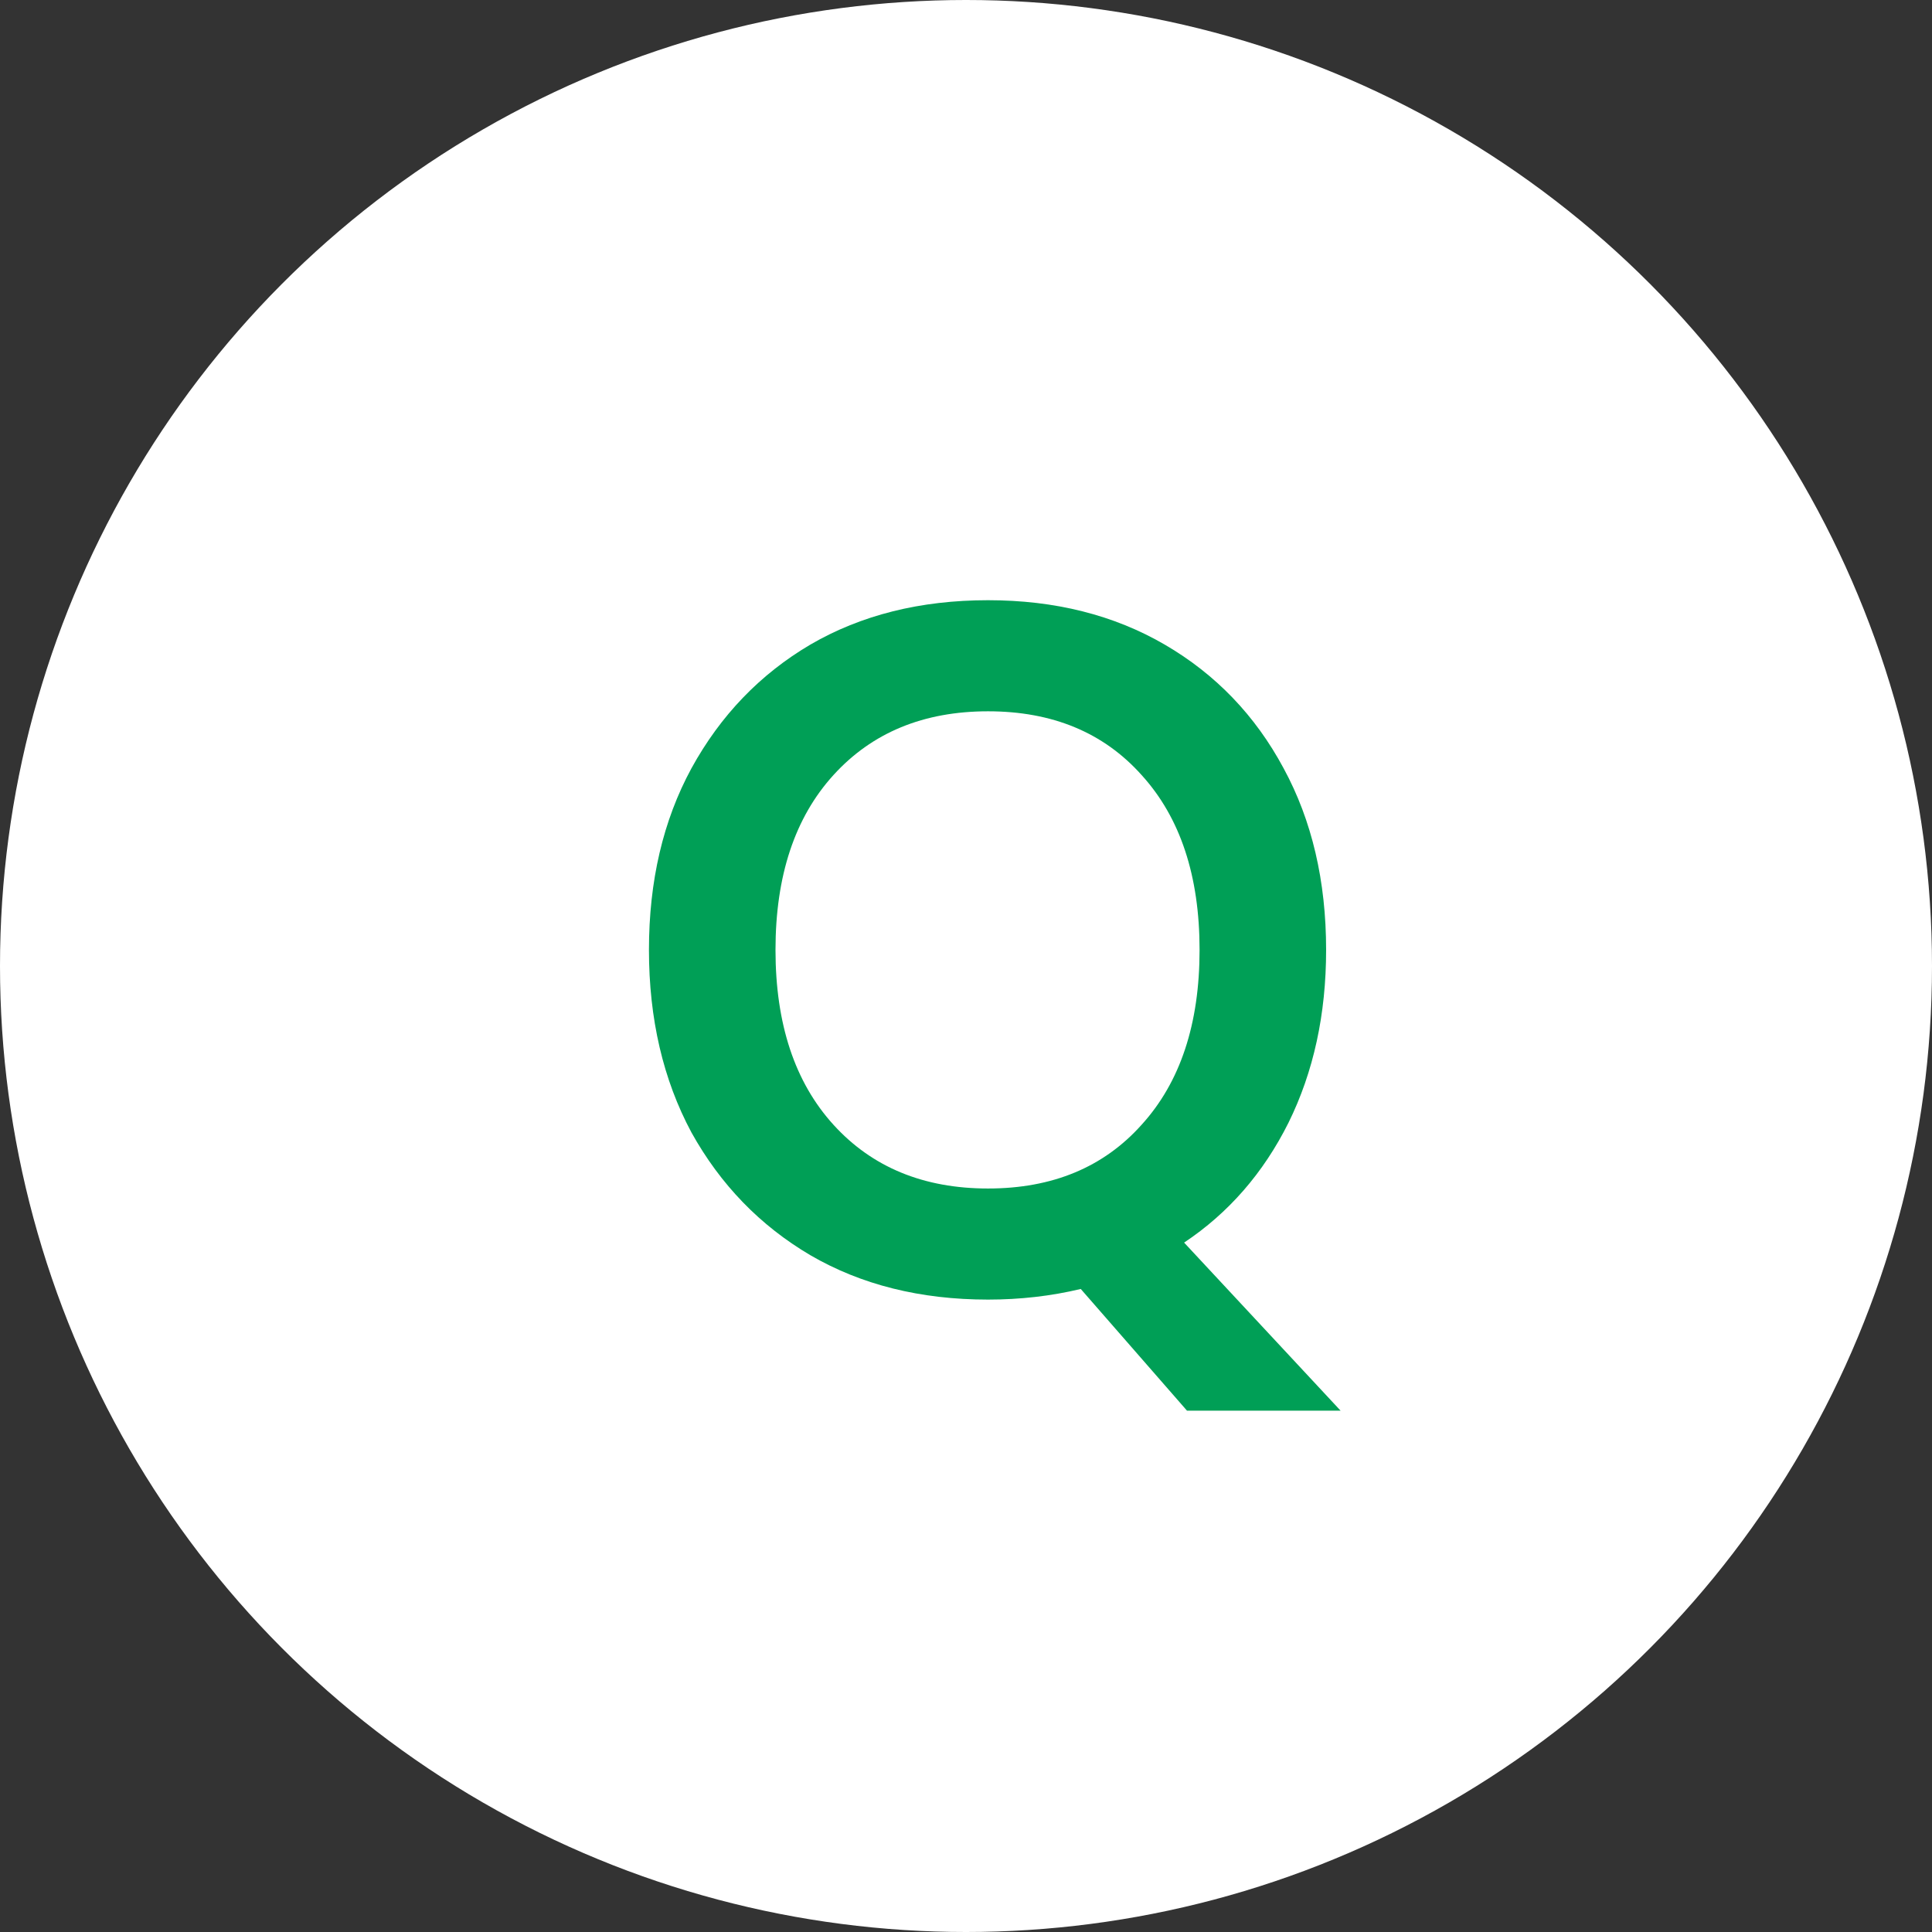
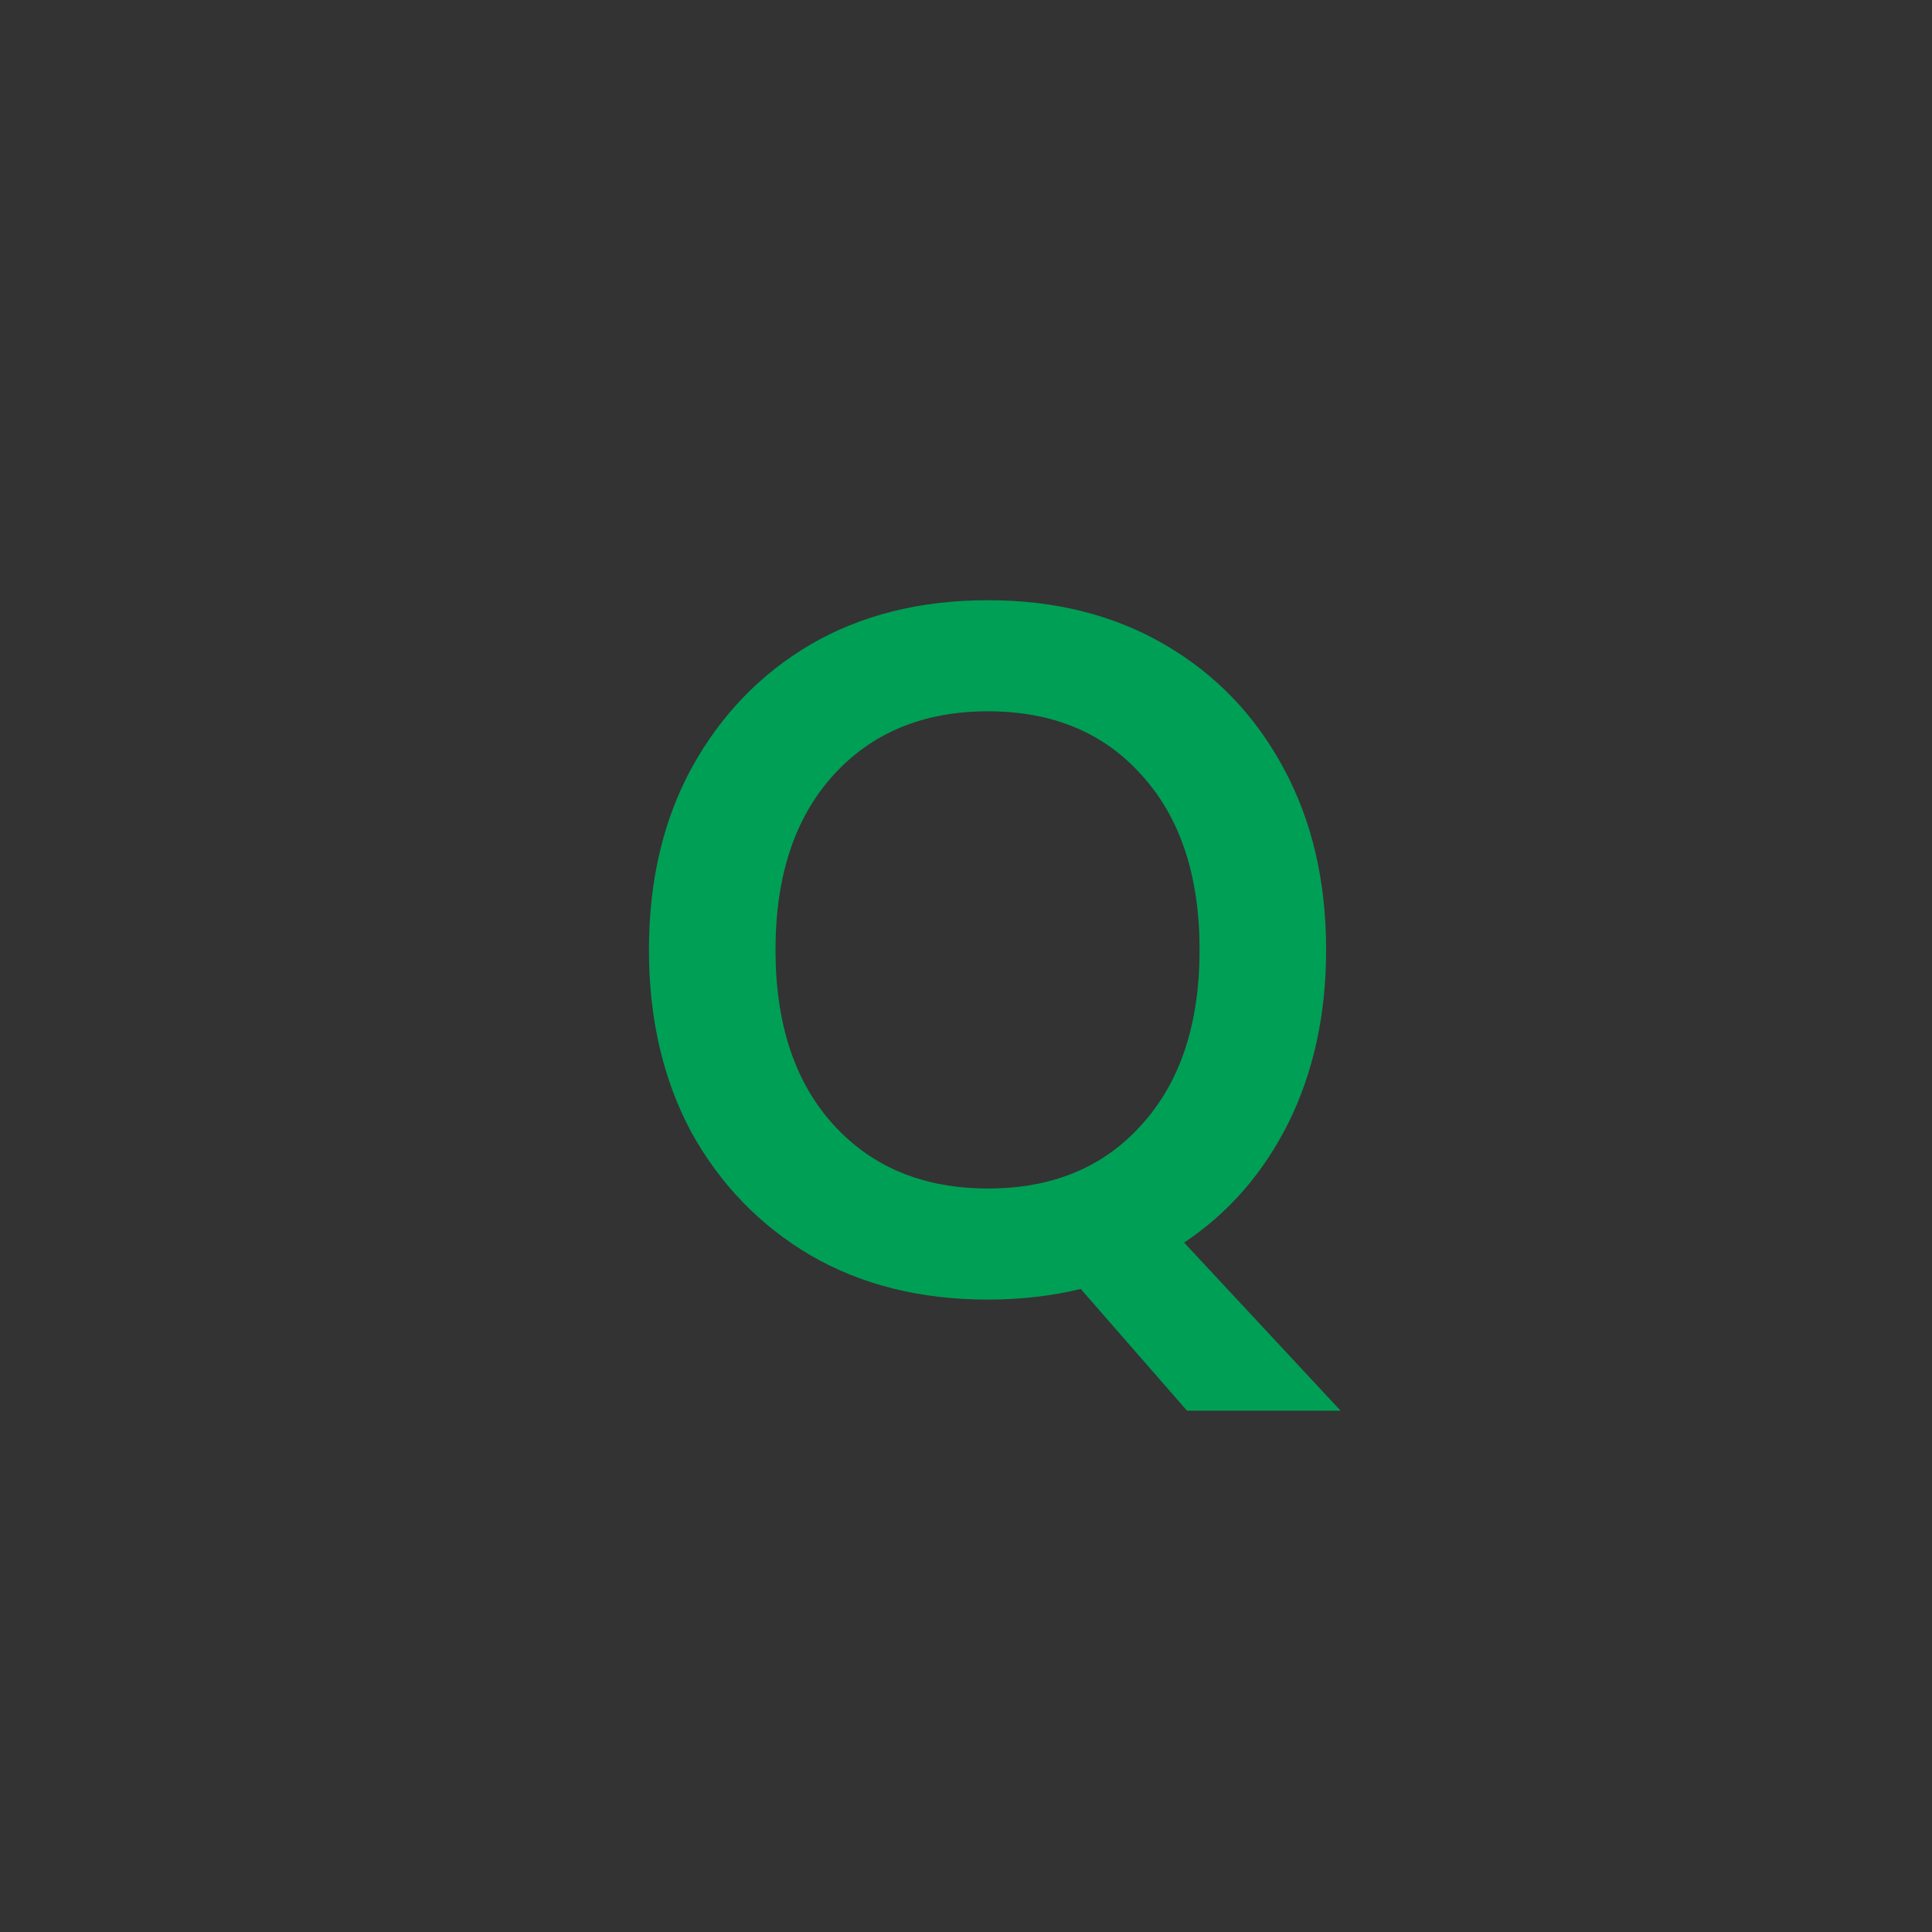
<svg xmlns="http://www.w3.org/2000/svg" width="48" height="48" viewBox="0 0 48 48" fill="none">
  <rect x="0" y="0" width="48" height="48" fill="#333333" stroke="none" />
-   <circle cx="24" cy="24" r="24" fill="white" />
  <path d="M24.547 32.288C22.867 32.288 21.395 31.92 20.131 31.184C18.883 30.448 17.899 29.432 17.179 28.136C16.475 26.824 16.123 25.312 16.123 23.6C16.123 21.888 16.475 20.384 17.179 19.088C17.899 17.776 18.883 16.752 20.131 16.016C21.395 15.28 22.867 14.912 24.547 14.912C26.211 14.912 27.675 15.28 28.939 16.016C30.203 16.752 31.187 17.776 31.891 19.088C32.595 20.384 32.947 21.888 32.947 23.6C32.947 25.2 32.635 26.632 32.011 27.896C31.387 29.144 30.523 30.136 29.419 30.872L33.307 35.048H29.491L26.851 32.024C26.115 32.2 25.347 32.288 24.547 32.288ZM24.547 29.528C26.147 29.528 27.419 29 28.363 27.944C29.323 26.888 29.803 25.44 29.803 23.6C29.803 21.76 29.323 20.312 28.363 19.256C27.419 18.2 26.147 17.672 24.547 17.672C22.947 17.672 21.667 18.2 20.707 19.256C19.747 20.312 19.267 21.76 19.267 23.6C19.267 25.44 19.747 26.888 20.707 27.944C21.667 29 22.947 29.528 24.547 29.528Z" fill="#009F56" />
</svg>